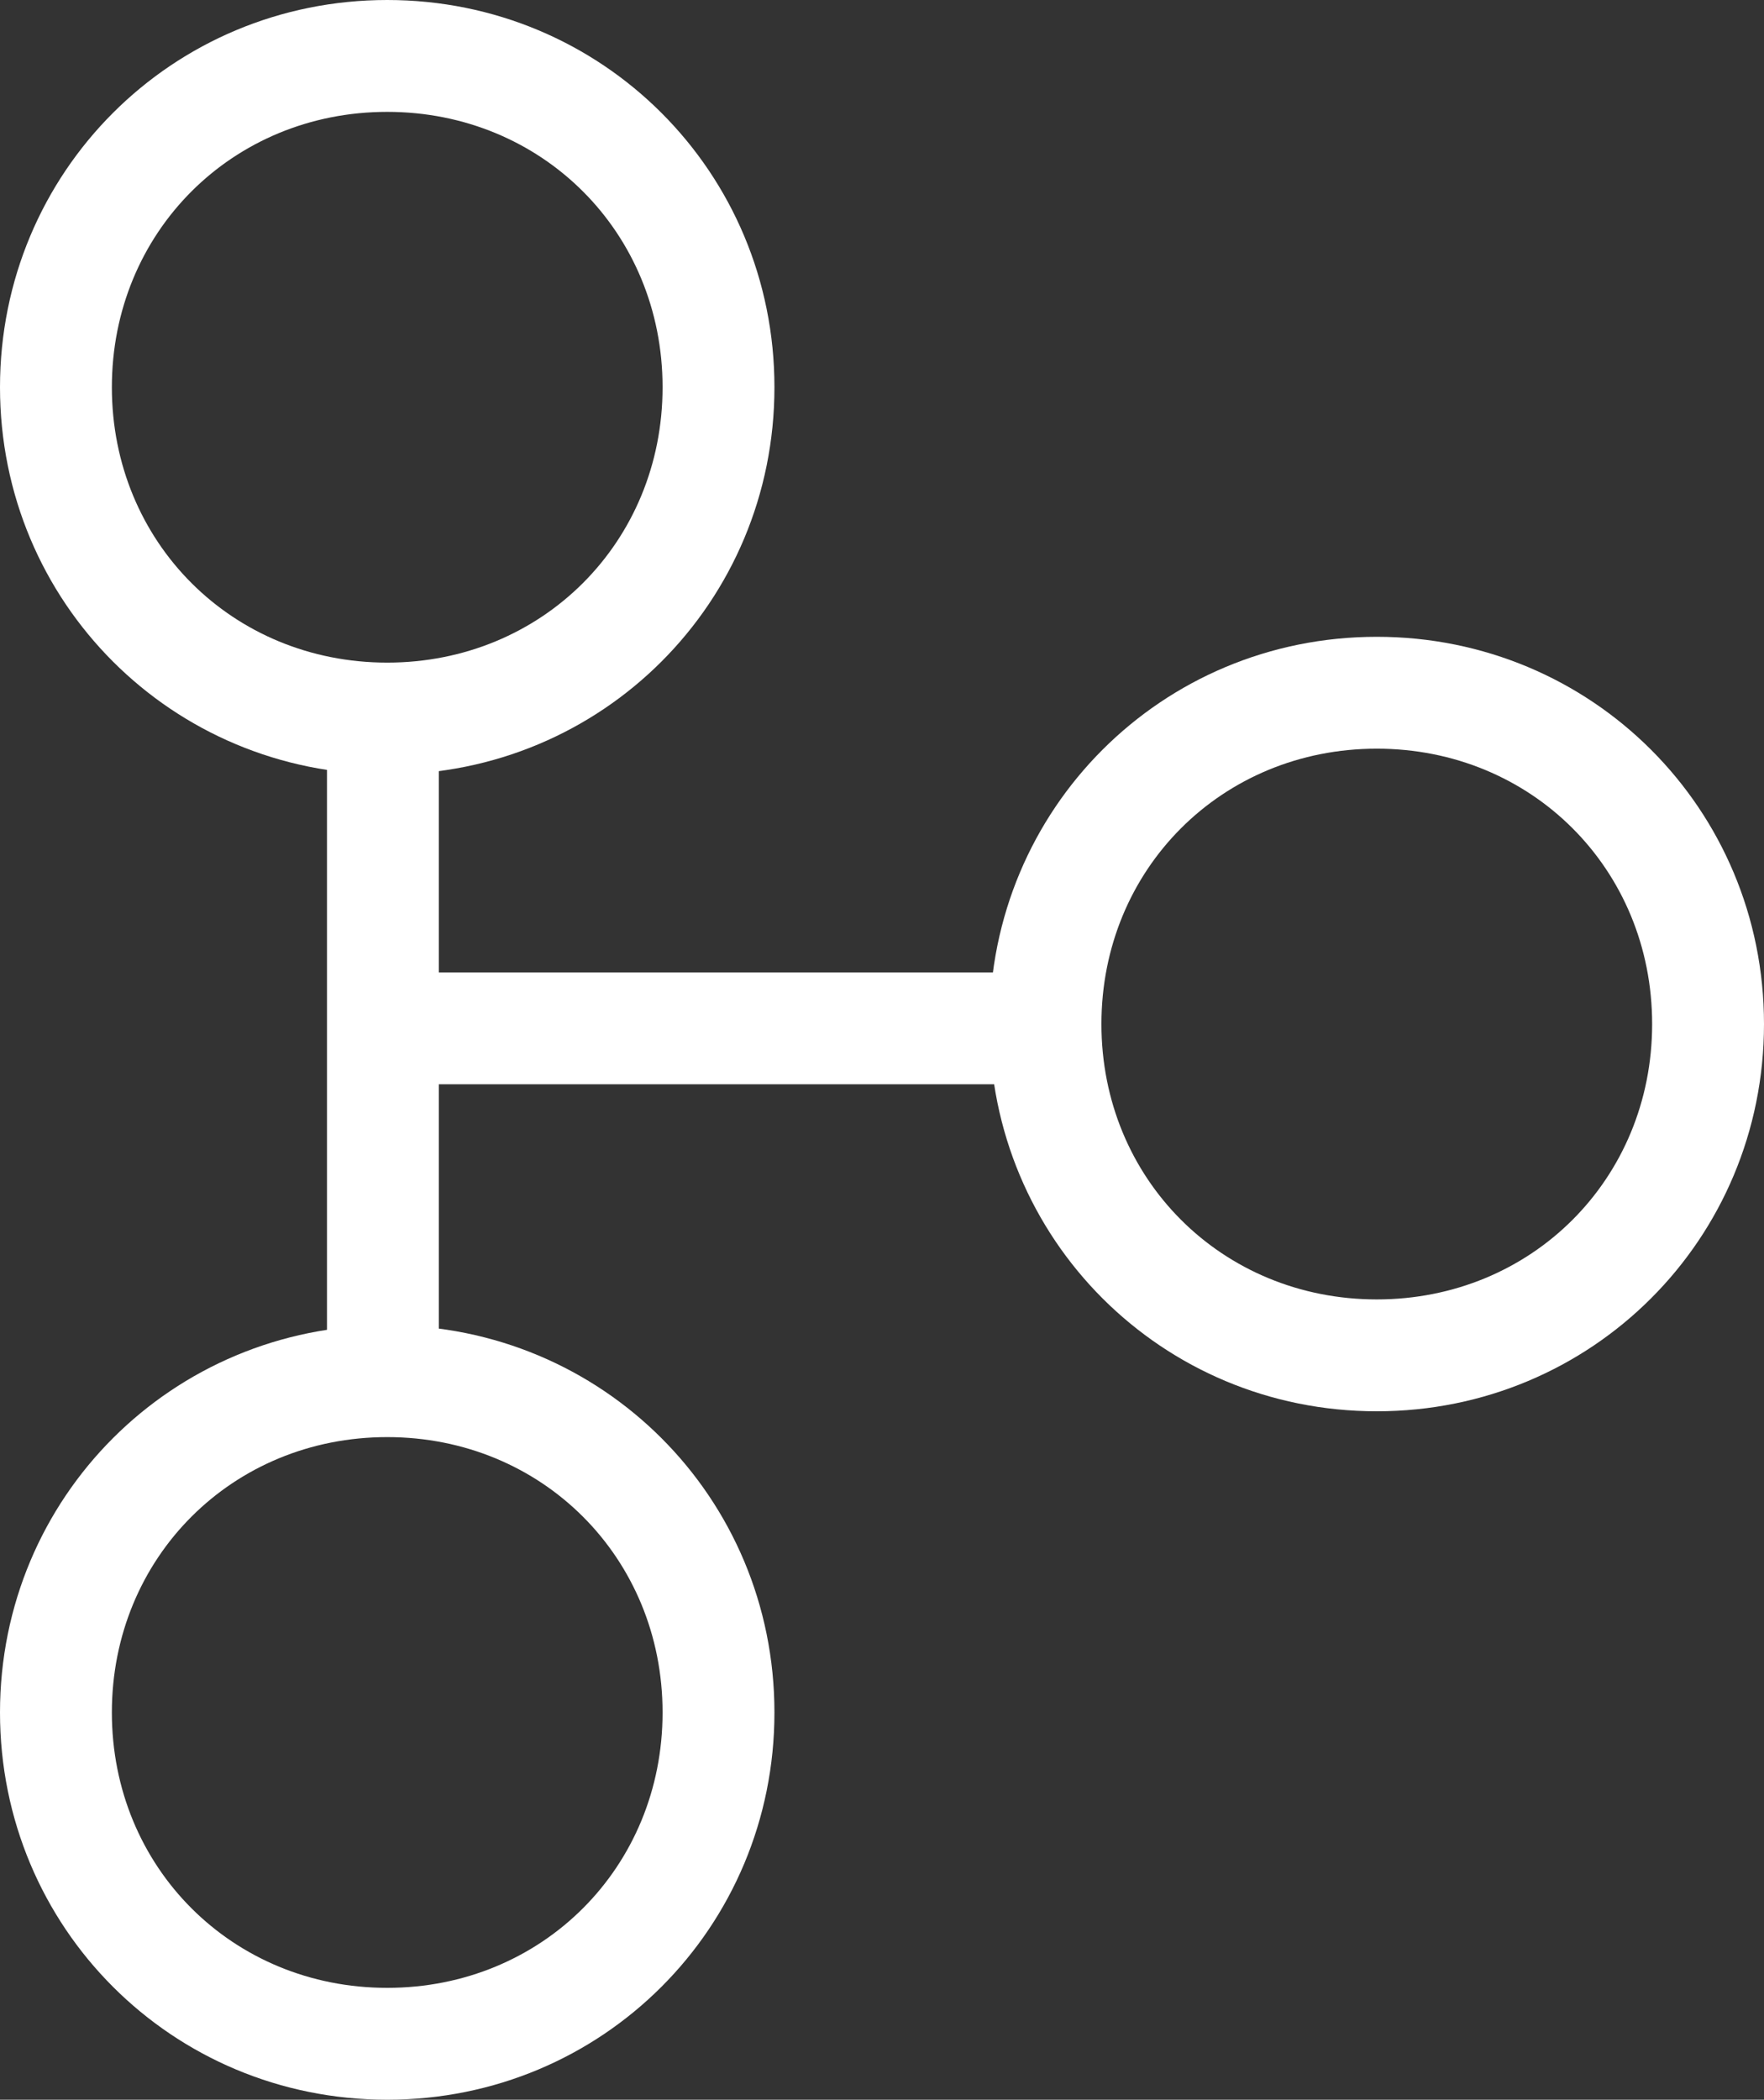
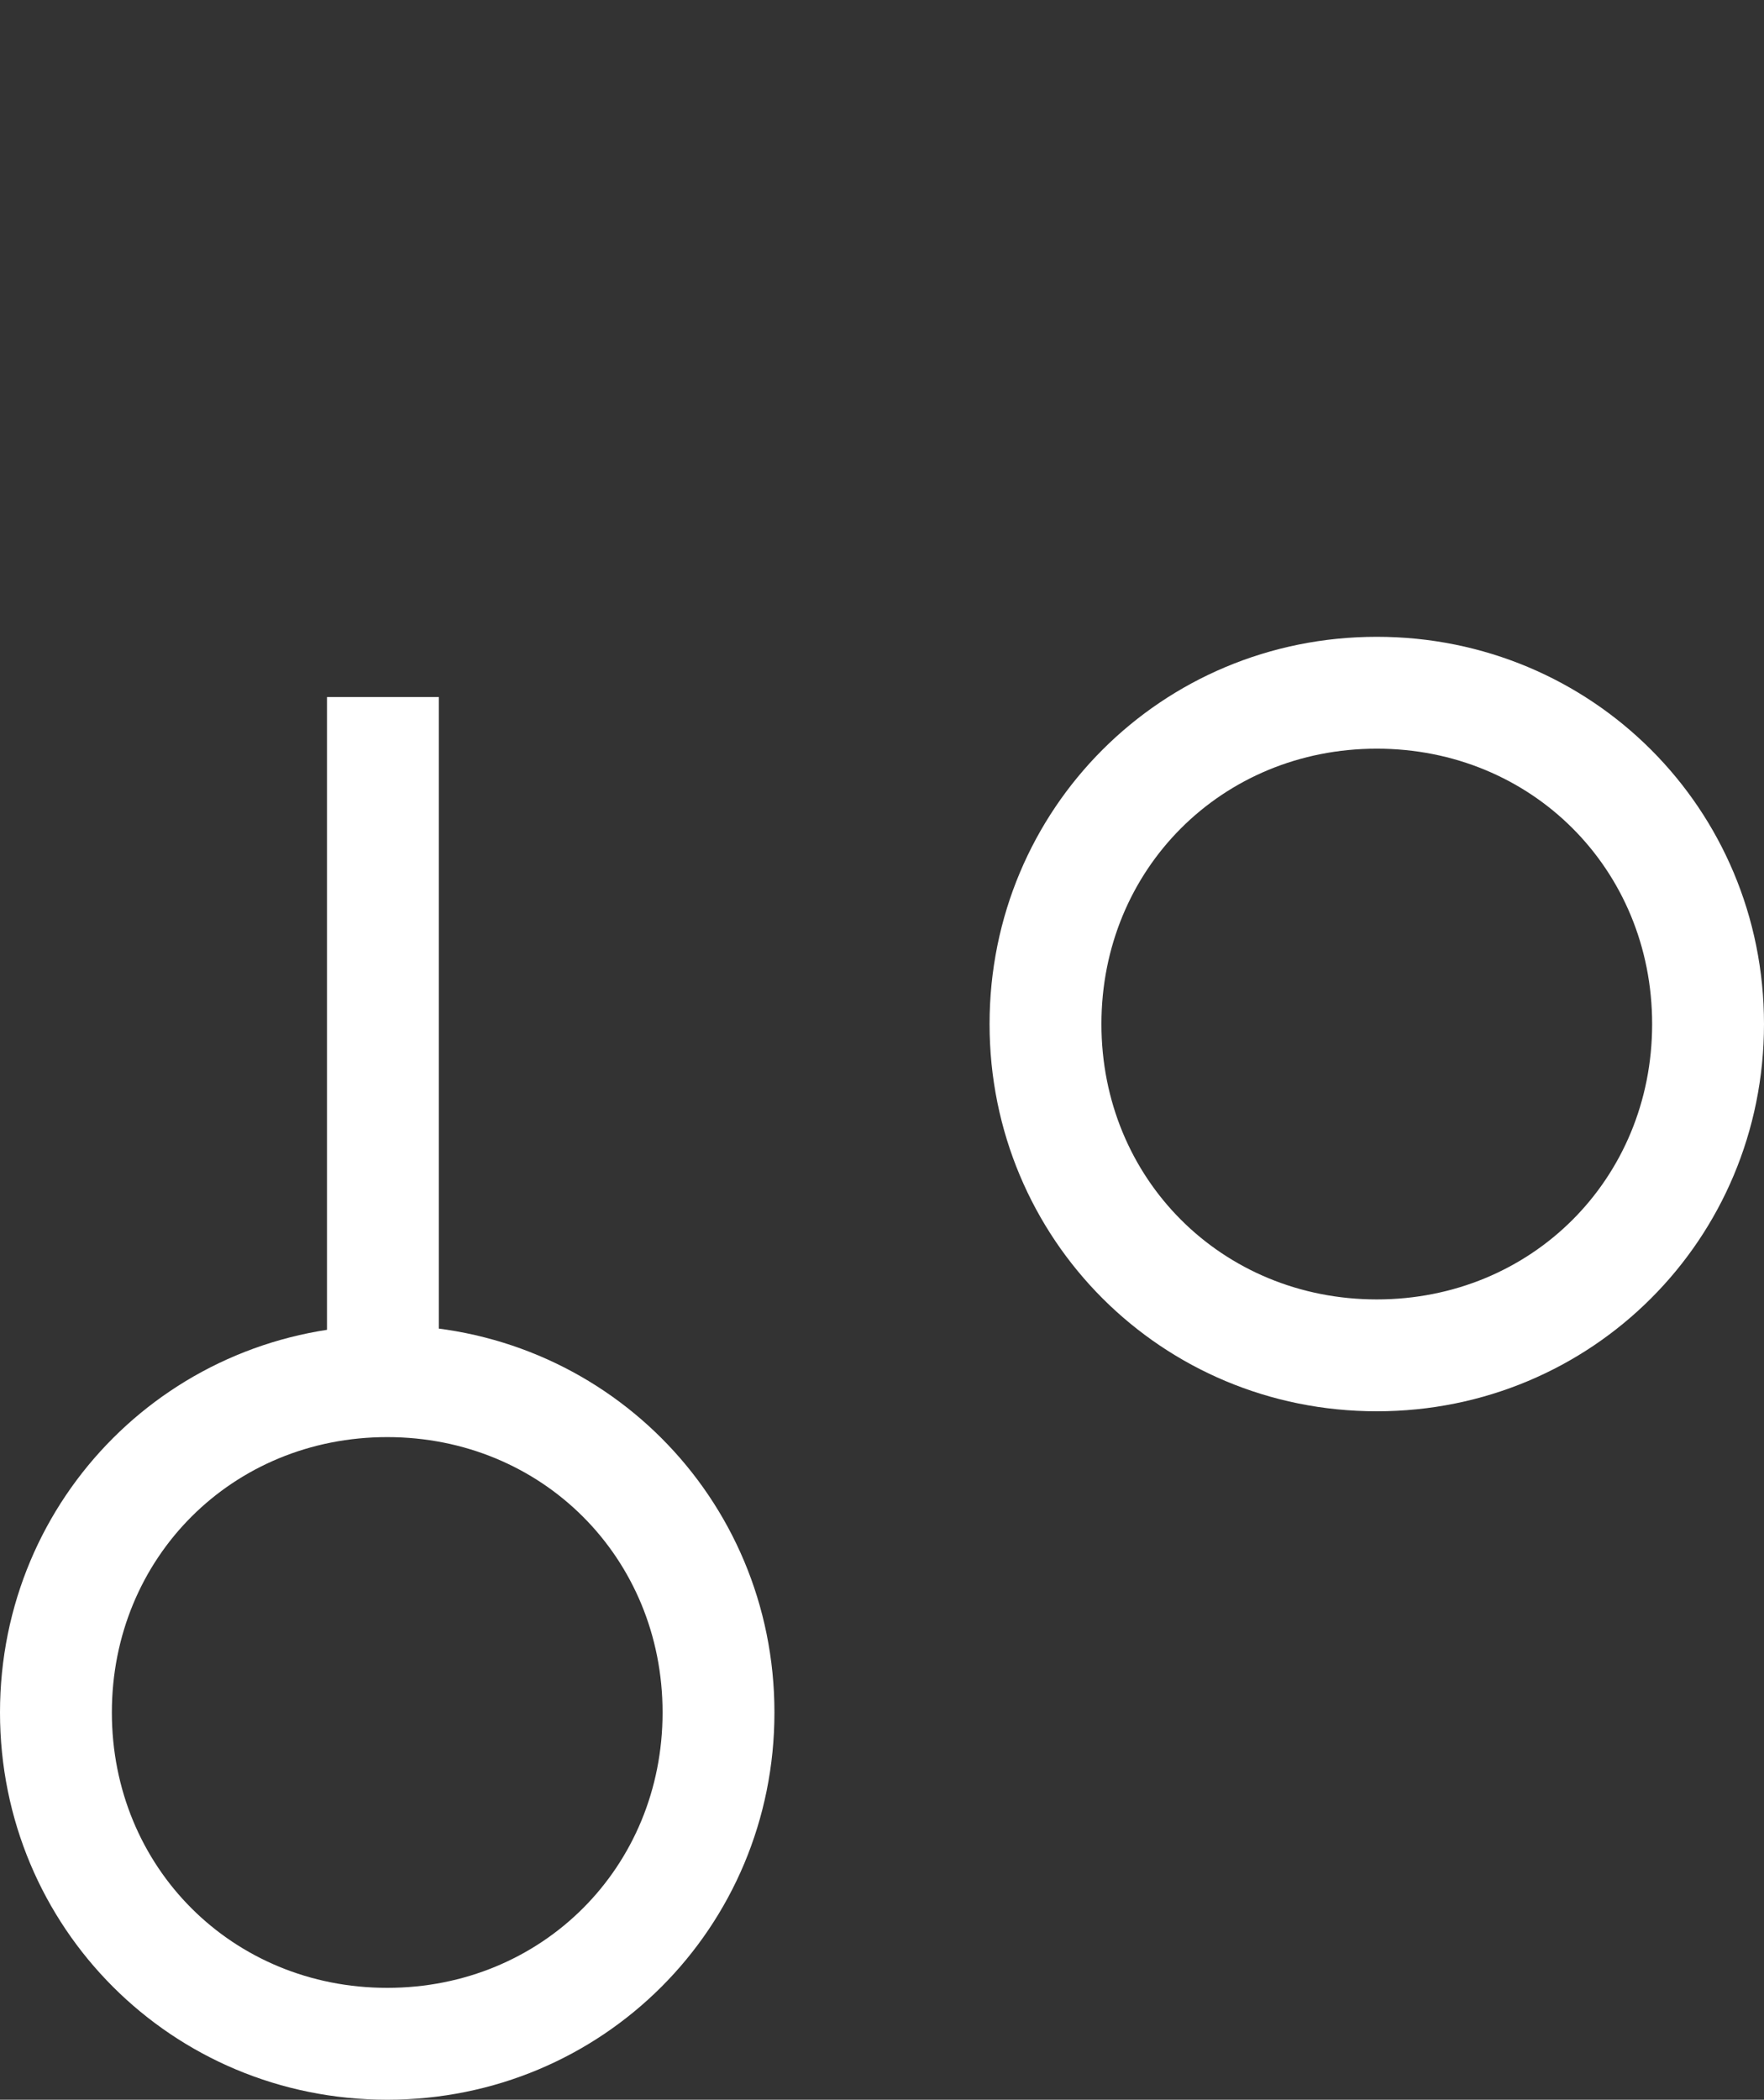
<svg xmlns="http://www.w3.org/2000/svg" version="1.1" id="Layer_1" x="0px" y="0px" viewBox="0 0 20.5 24.4" style="enable-background:new 0 0 20.5 24.4;" xml:space="preserve">
  <rect x="0" y="0" width="20.5" height="24.4" fill="#333333" stroke="none" />
  <style type="text/css">
	.st0{fill:#FFFFFF;}
</style>
  <g>
    <g>
-       <path class="st0" d="M4.5,9C2,9,0,7,0,4.5S2,0,4.5,0S9,2,9,4.5S7,9,4.5,9z M4.5,1.3c-1.8,0-3.2,1.4-3.2,3.2s1.4,3.2,3.2,3.2    s3.2-1.4,3.2-3.2S6.3,1.3,4.5,1.3z" />
-     </g>
+       </g>
    <g>
      <path class="st0" d="M4.5,24.4c-2.5,0-4.5-2-4.5-4.5s2-4.5,4.5-4.5s4.5,2,4.5,4.5S7,24.4,4.5,24.4z M4.5,16.7    c-1.8,0-3.2,1.4-3.2,3.2s1.4,3.2,3.2,3.2s3.2-1.4,3.2-3.2S6.3,16.7,4.5,16.7z" />
    </g>
    <g>
      <rect x="3.8" y="8.1" class="st0" width="1.3" height="7.7" />
    </g>
    <g>
      <path class="st0" d="M16,16.4c-2.5,0-4.5-2-4.5-4.5s2-4.5,4.5-4.5s4.5,2,4.5,4.5S18.5,16.4,16,16.4z M16,8.7    c-1.8,0-3.2,1.4-3.2,3.2s1.4,3.2,3.2,3.2s3.2-1.4,3.2-3.2S17.8,8.7,16,8.7z" />
    </g>
    <g>
-       <rect x="4.5" y="11.3" class="st0" width="7.7" height="1.3" />
-     </g>
+       </g>
  </g>
</svg>